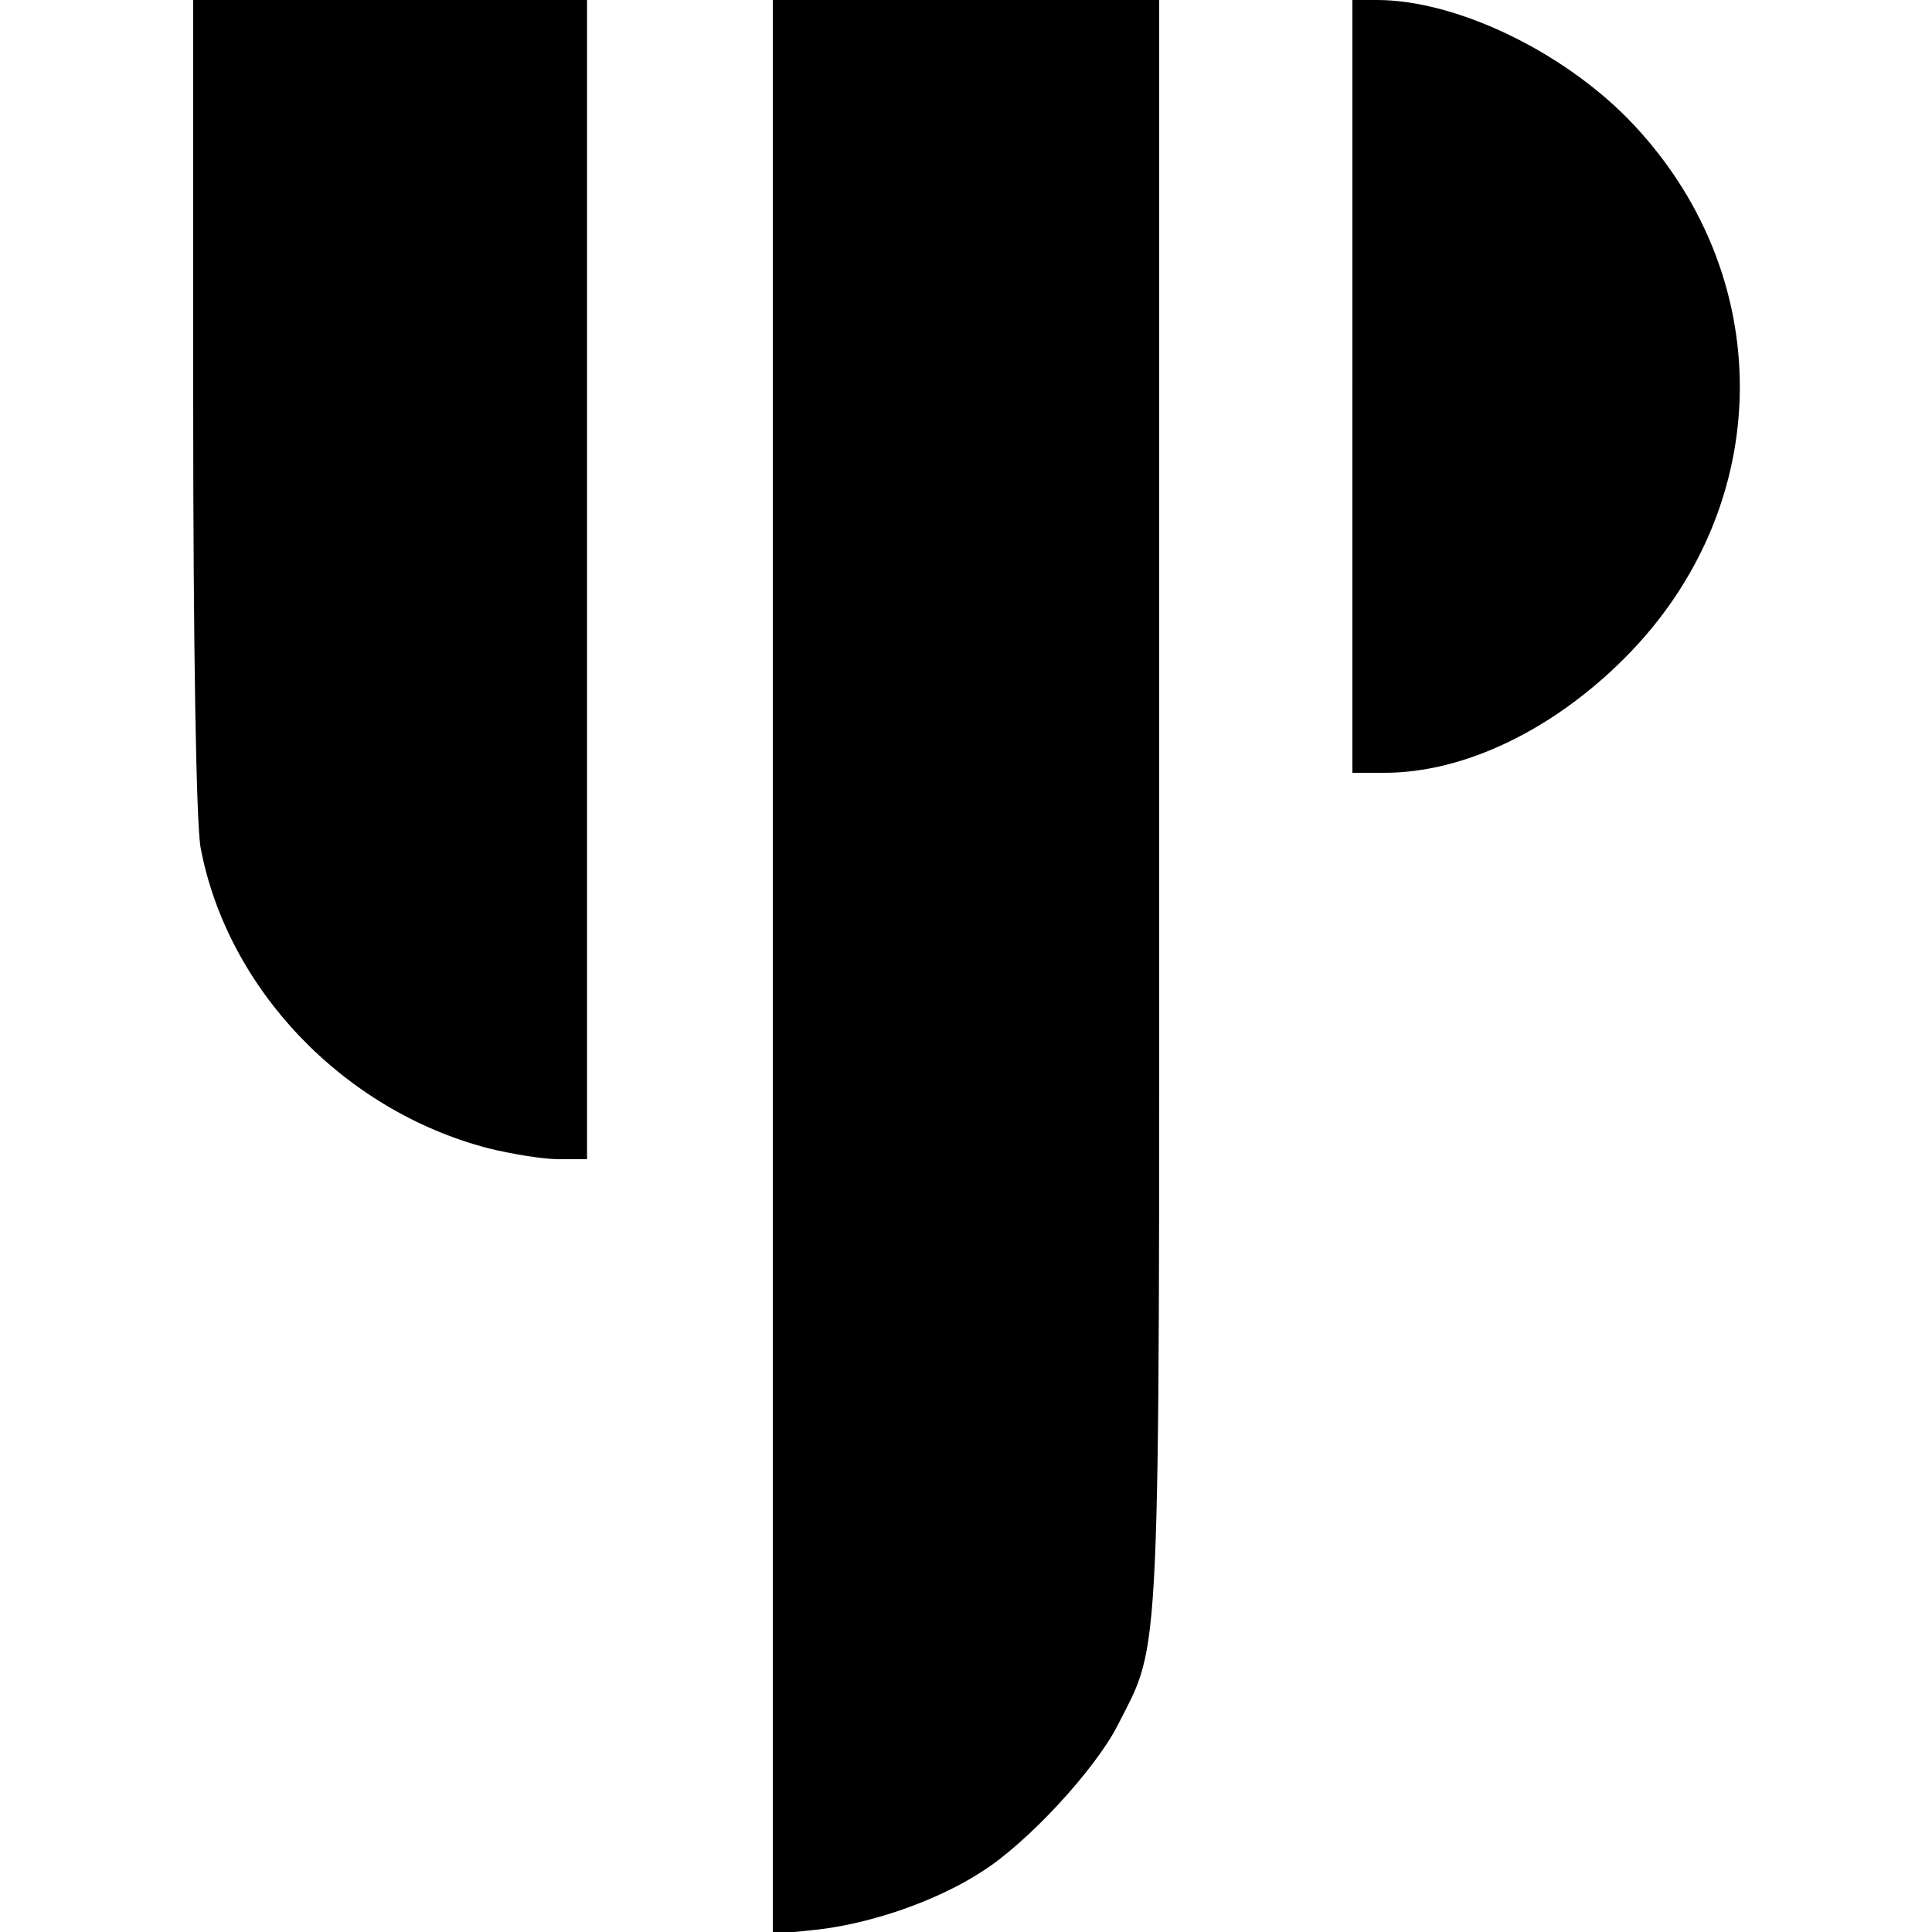
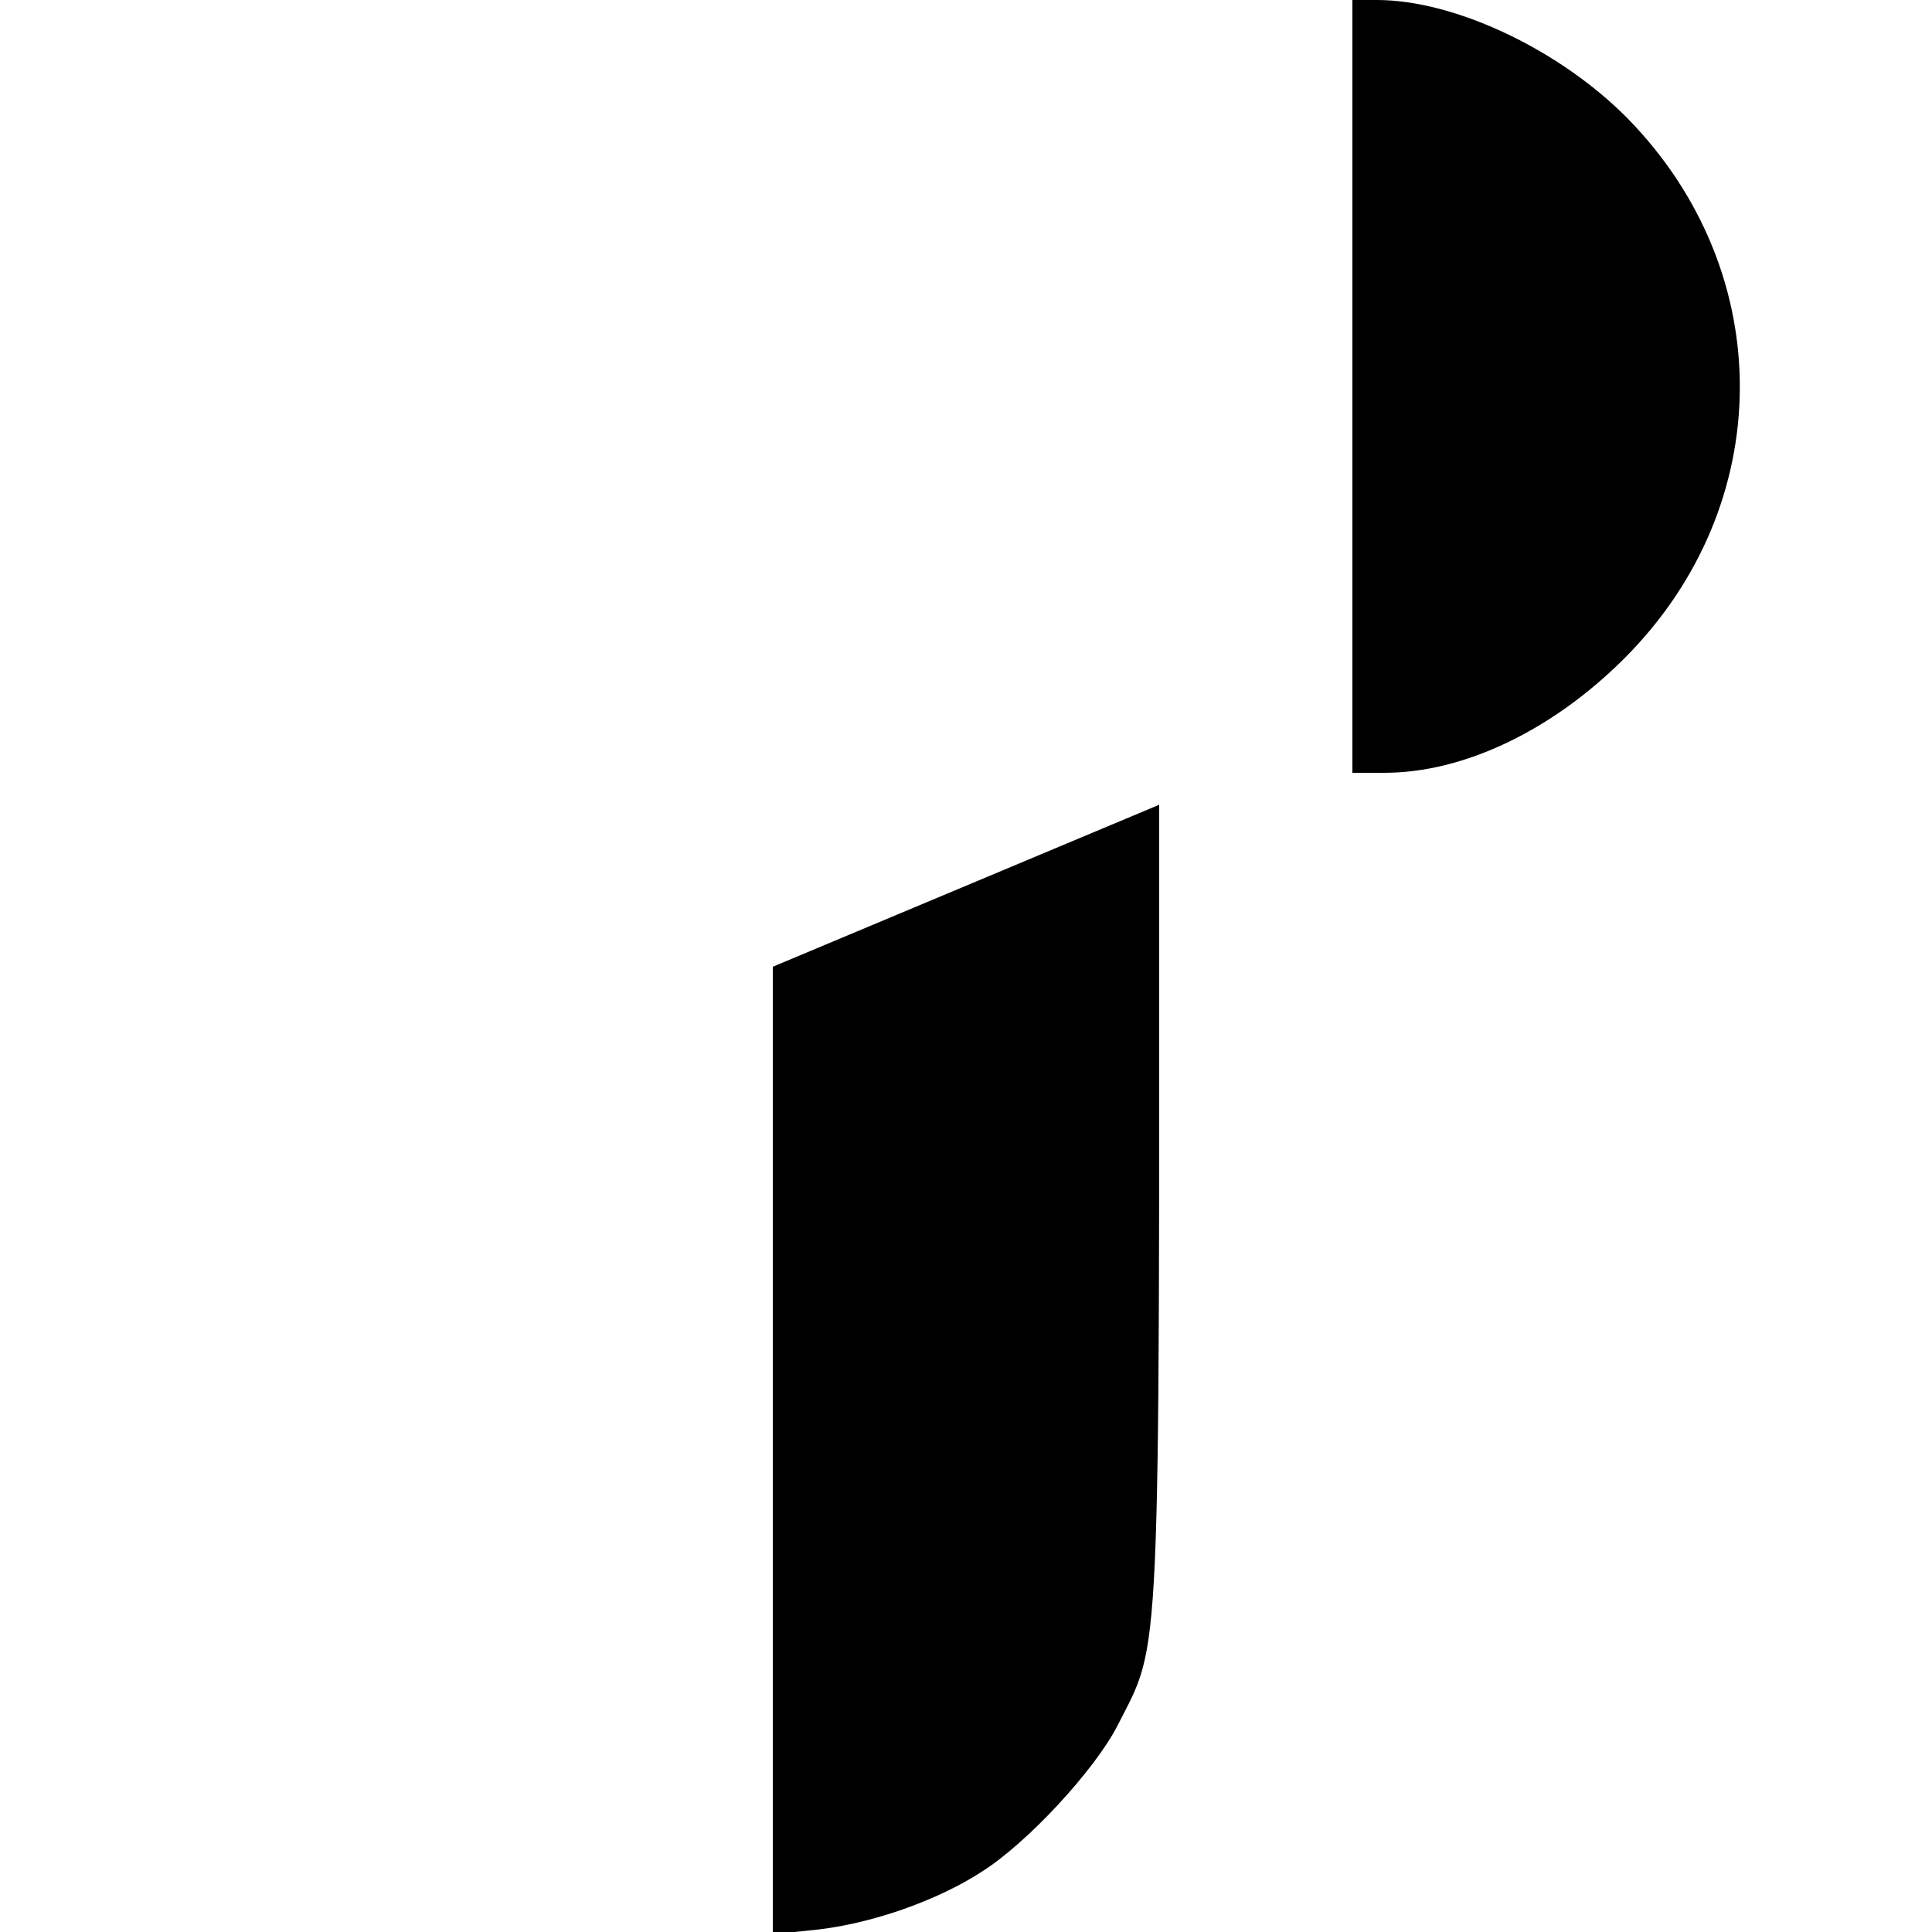
<svg xmlns="http://www.w3.org/2000/svg" version="1.0" width="260pt" height="260pt" viewBox="0 0 260 260" preserveAspectRatio="xMidYMid meet">
  <g transform="translate(0,260) scale(0.1,-0.1)" fill="#000000" stroke="none">
-     <path d="M260 2056 c0 -325 4 -565 10 -597 36 -190 192 -353 386 -404 32 -8 75 -15 96 -15 l38 0 0 780 0 780 -265 0 -265 0 0 -544z" />
-     <path d="M1040 1299 l0 -1302 58 6 c74 8 163 39 223 78 62 39 153 138 183 197 59 116 56 59 56 1239 l0 1083 -260 0 -260 0 0 -1301z" />
+     <path d="M1040 1299 l0 -1302 58 6 c74 8 163 39 223 78 62 39 153 138 183 197 59 116 56 59 56 1239 z" />
    <path d="M1820 2080 l0 -520 43 0 c107 0 226 57 323 154 206 206 207 520 4 727 -91 92 -232 159 -337 159 l-33 0 0 -520z" />
  </g>
</svg>